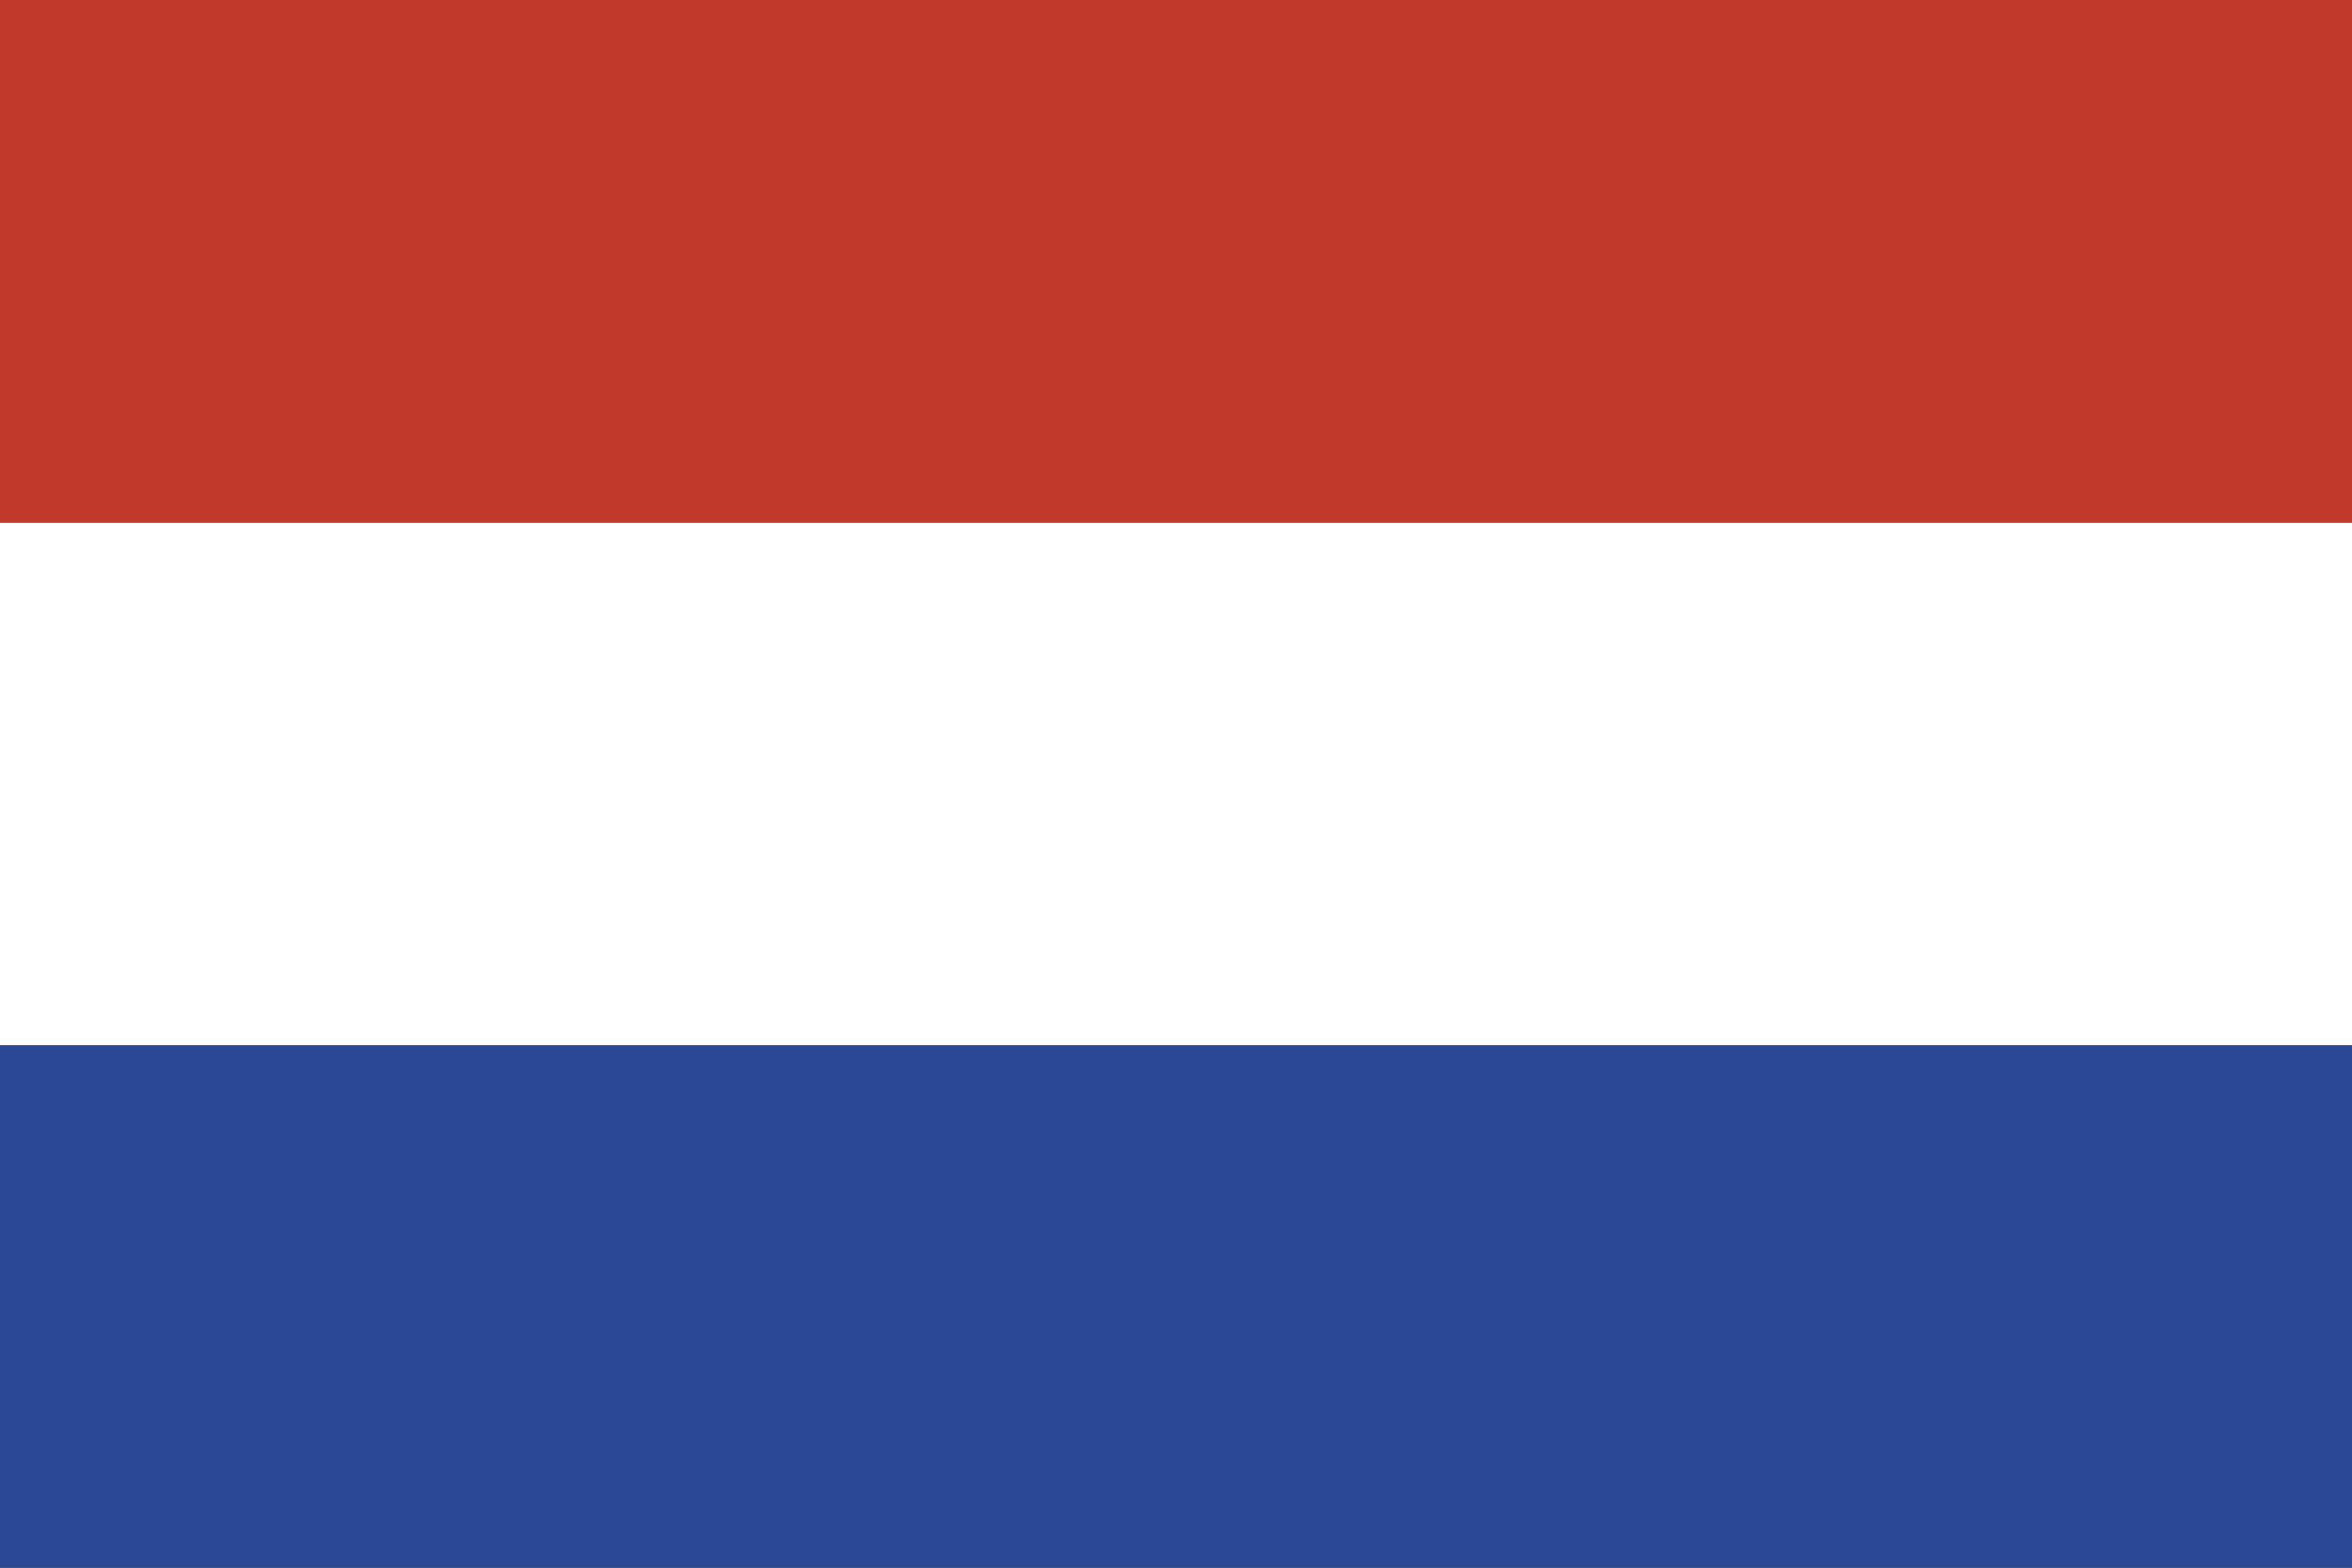
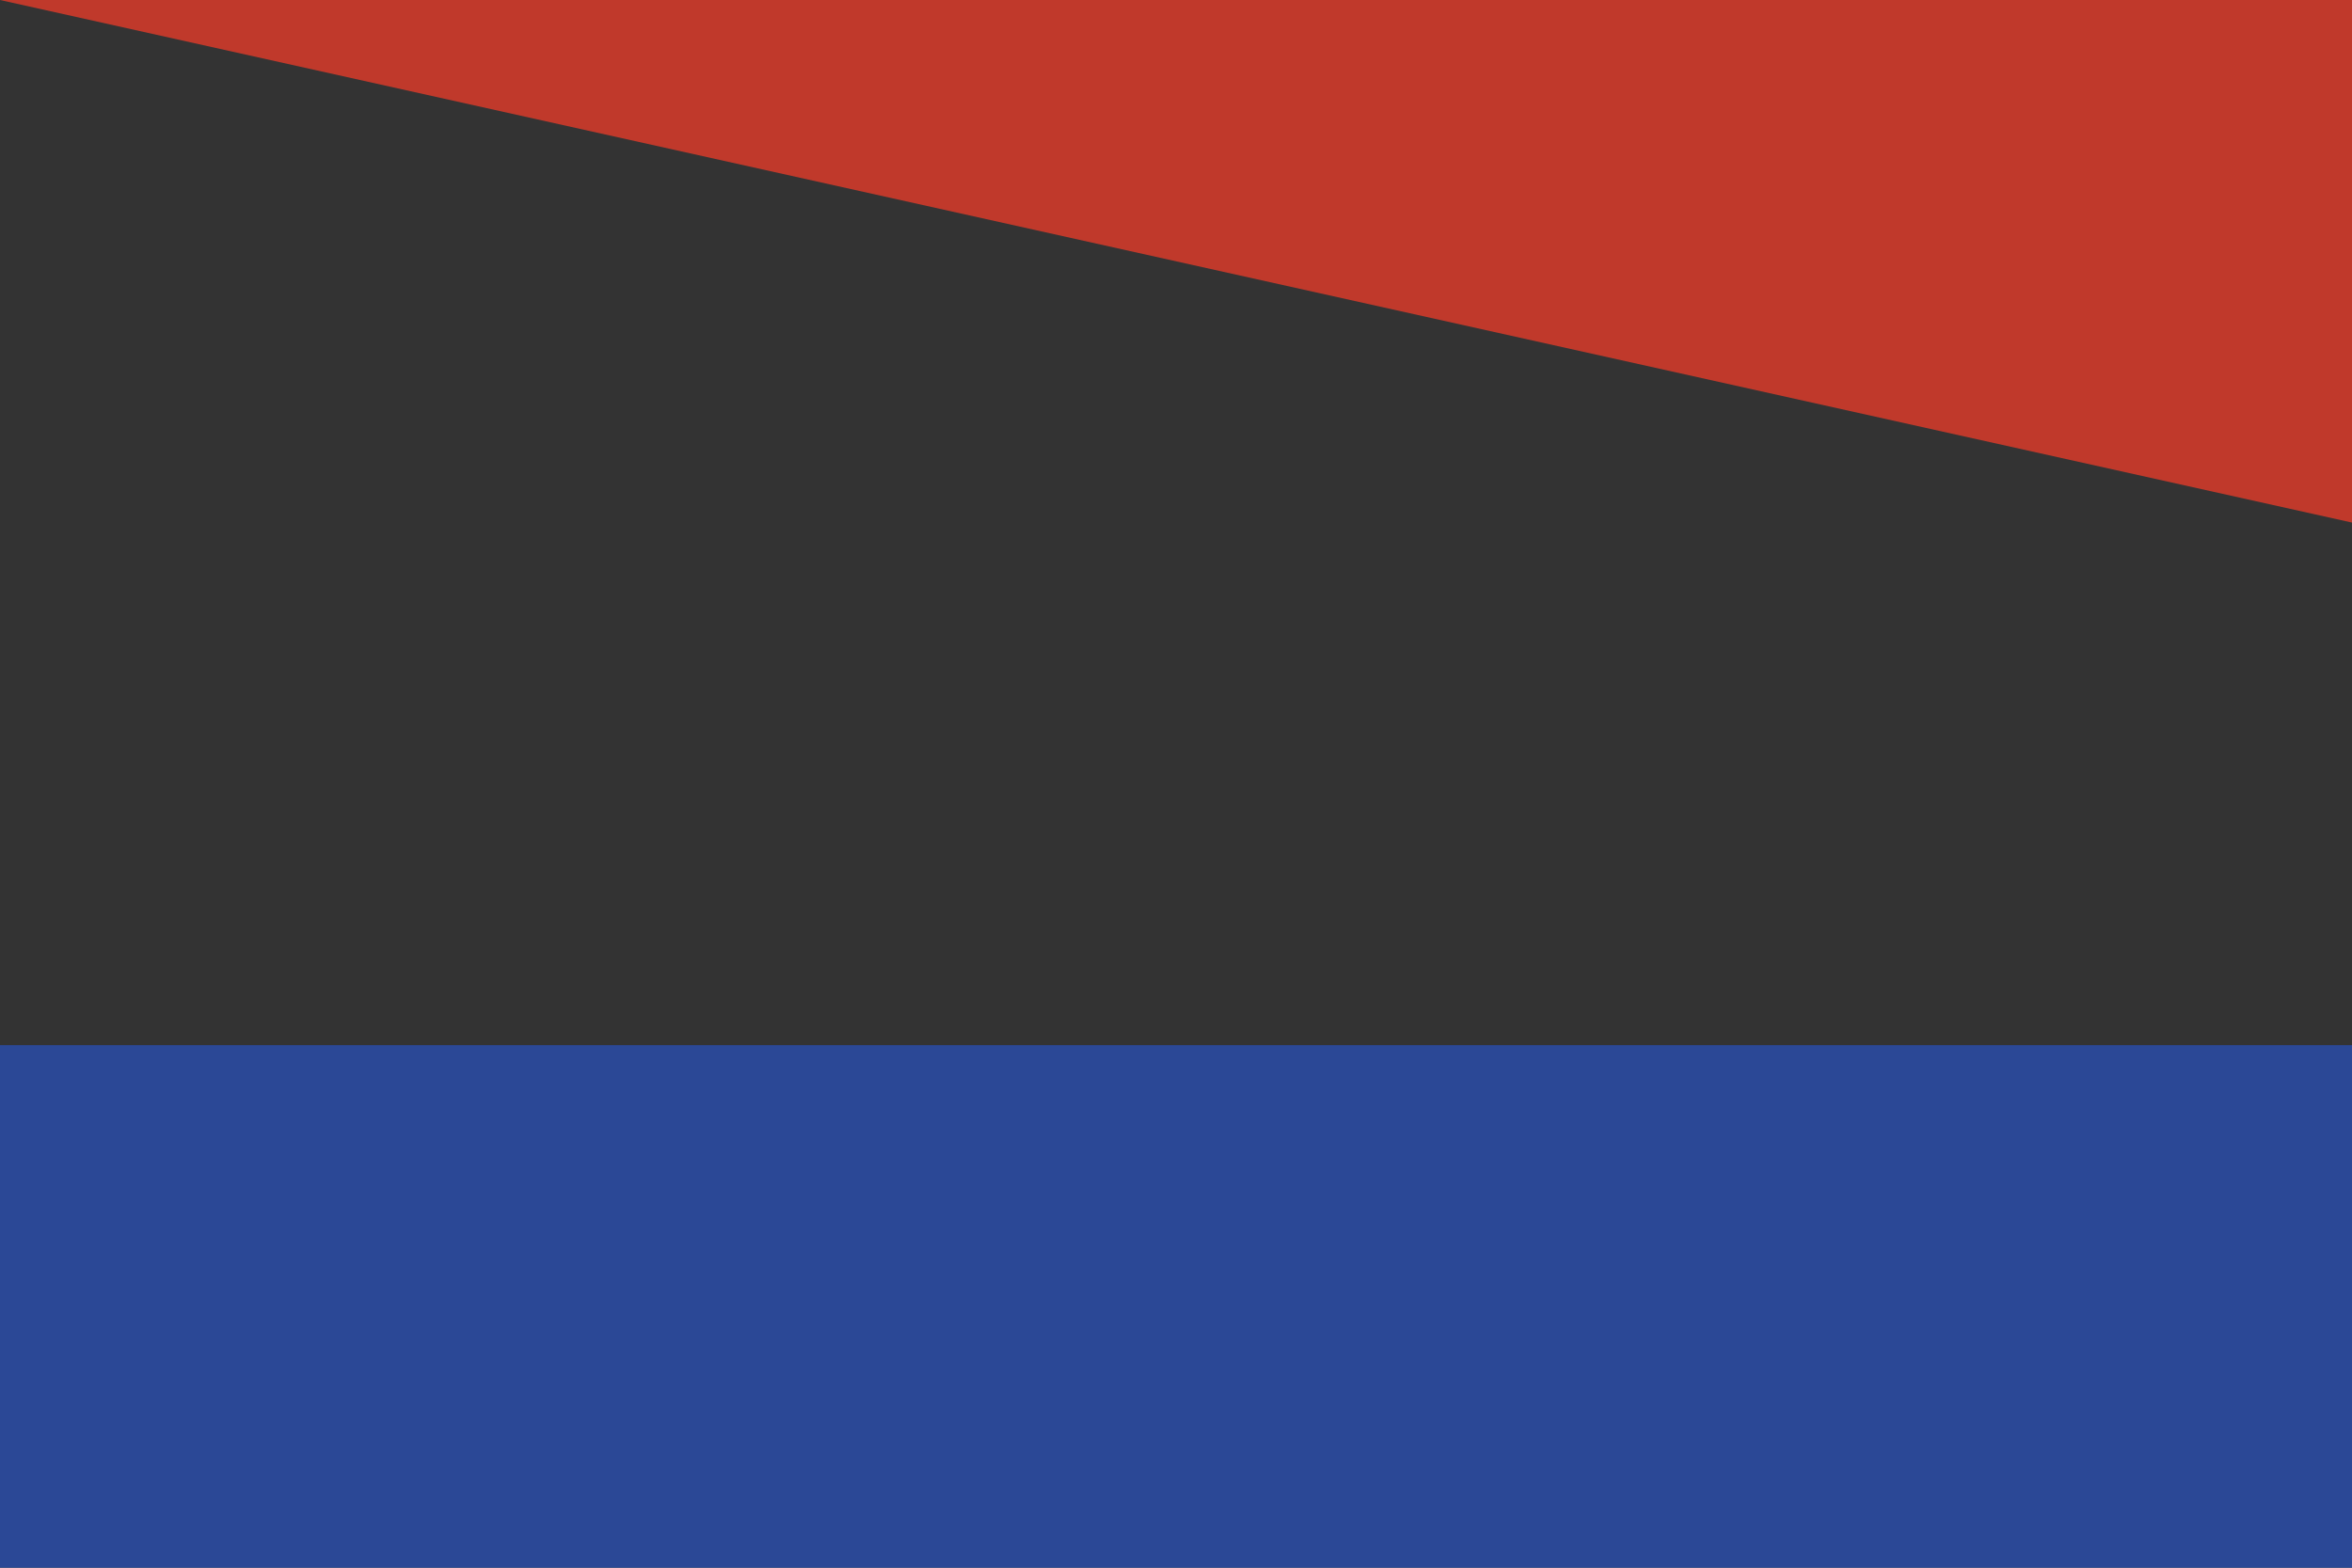
<svg xmlns="http://www.w3.org/2000/svg" id="svg4408" height="600" width="900">
  <rect width="100%" height="100%" fill="#333333" stroke="none" />
  <clipPath id="clipPath3146">
-     <path id="path3148" d="m-479.992 20.216a156.8 156.8 0 0 1 157.994-155.193 156.8 156.8 0 0 1 155.596 157.597 156.8 156.8 0 0 1 -157.199 155.998 156.8 156.8 0 0 1 -156.399-156.799" transform="matrix(1.499 0 0 1.499 740.133 -223.272)" />
-   </clipPath>
+     </clipPath>
  <g id="layer1" transform="translate(0 536)">
    <g id="g3358" transform="matrix(0 -1 -1 0 0 0)">
      <path id="rect3220" d="m-64-900h200v900h-200z" fill="#2b4896" />
-       <path id="rect3990" d="m136-900h200v900h-200z" fill="#fff" />
-       <path id="rect3992" d="m336-900h200v900h-200z" fill="#c0392b" />
+       <path id="rect3992" d="m336-900h200v900z" fill="#c0392b" />
    </g>
  </g>
</svg>